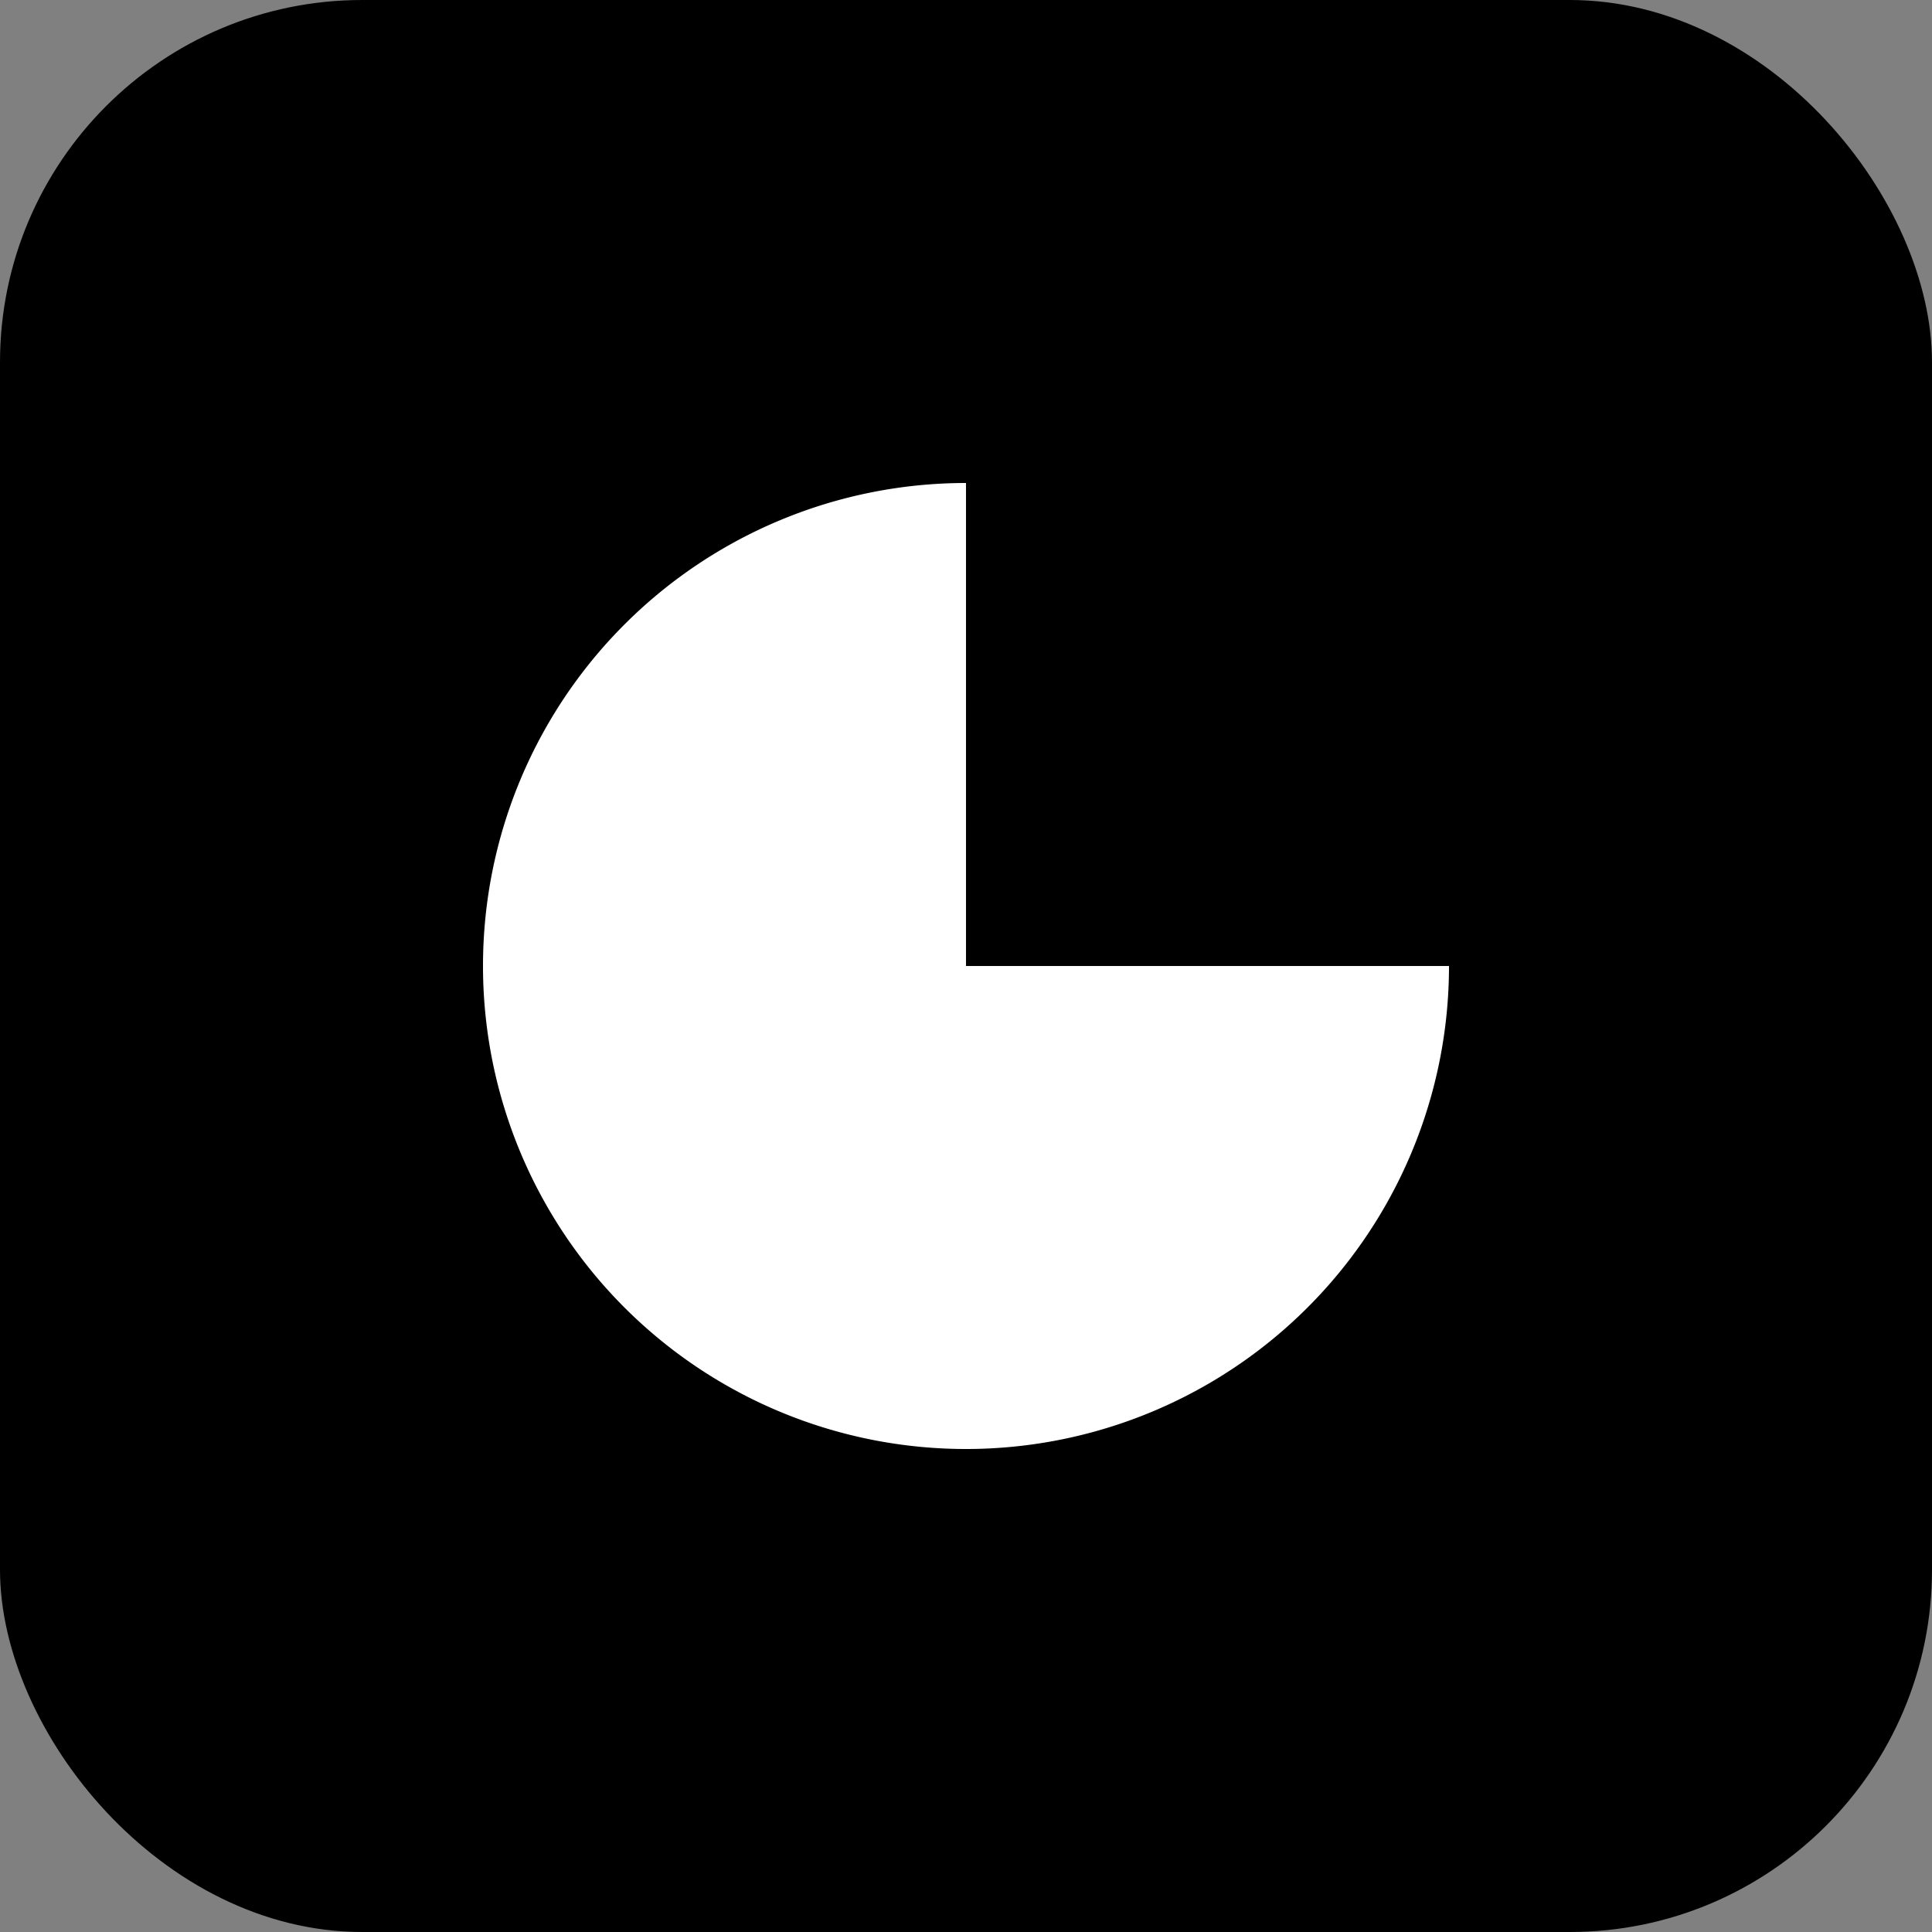
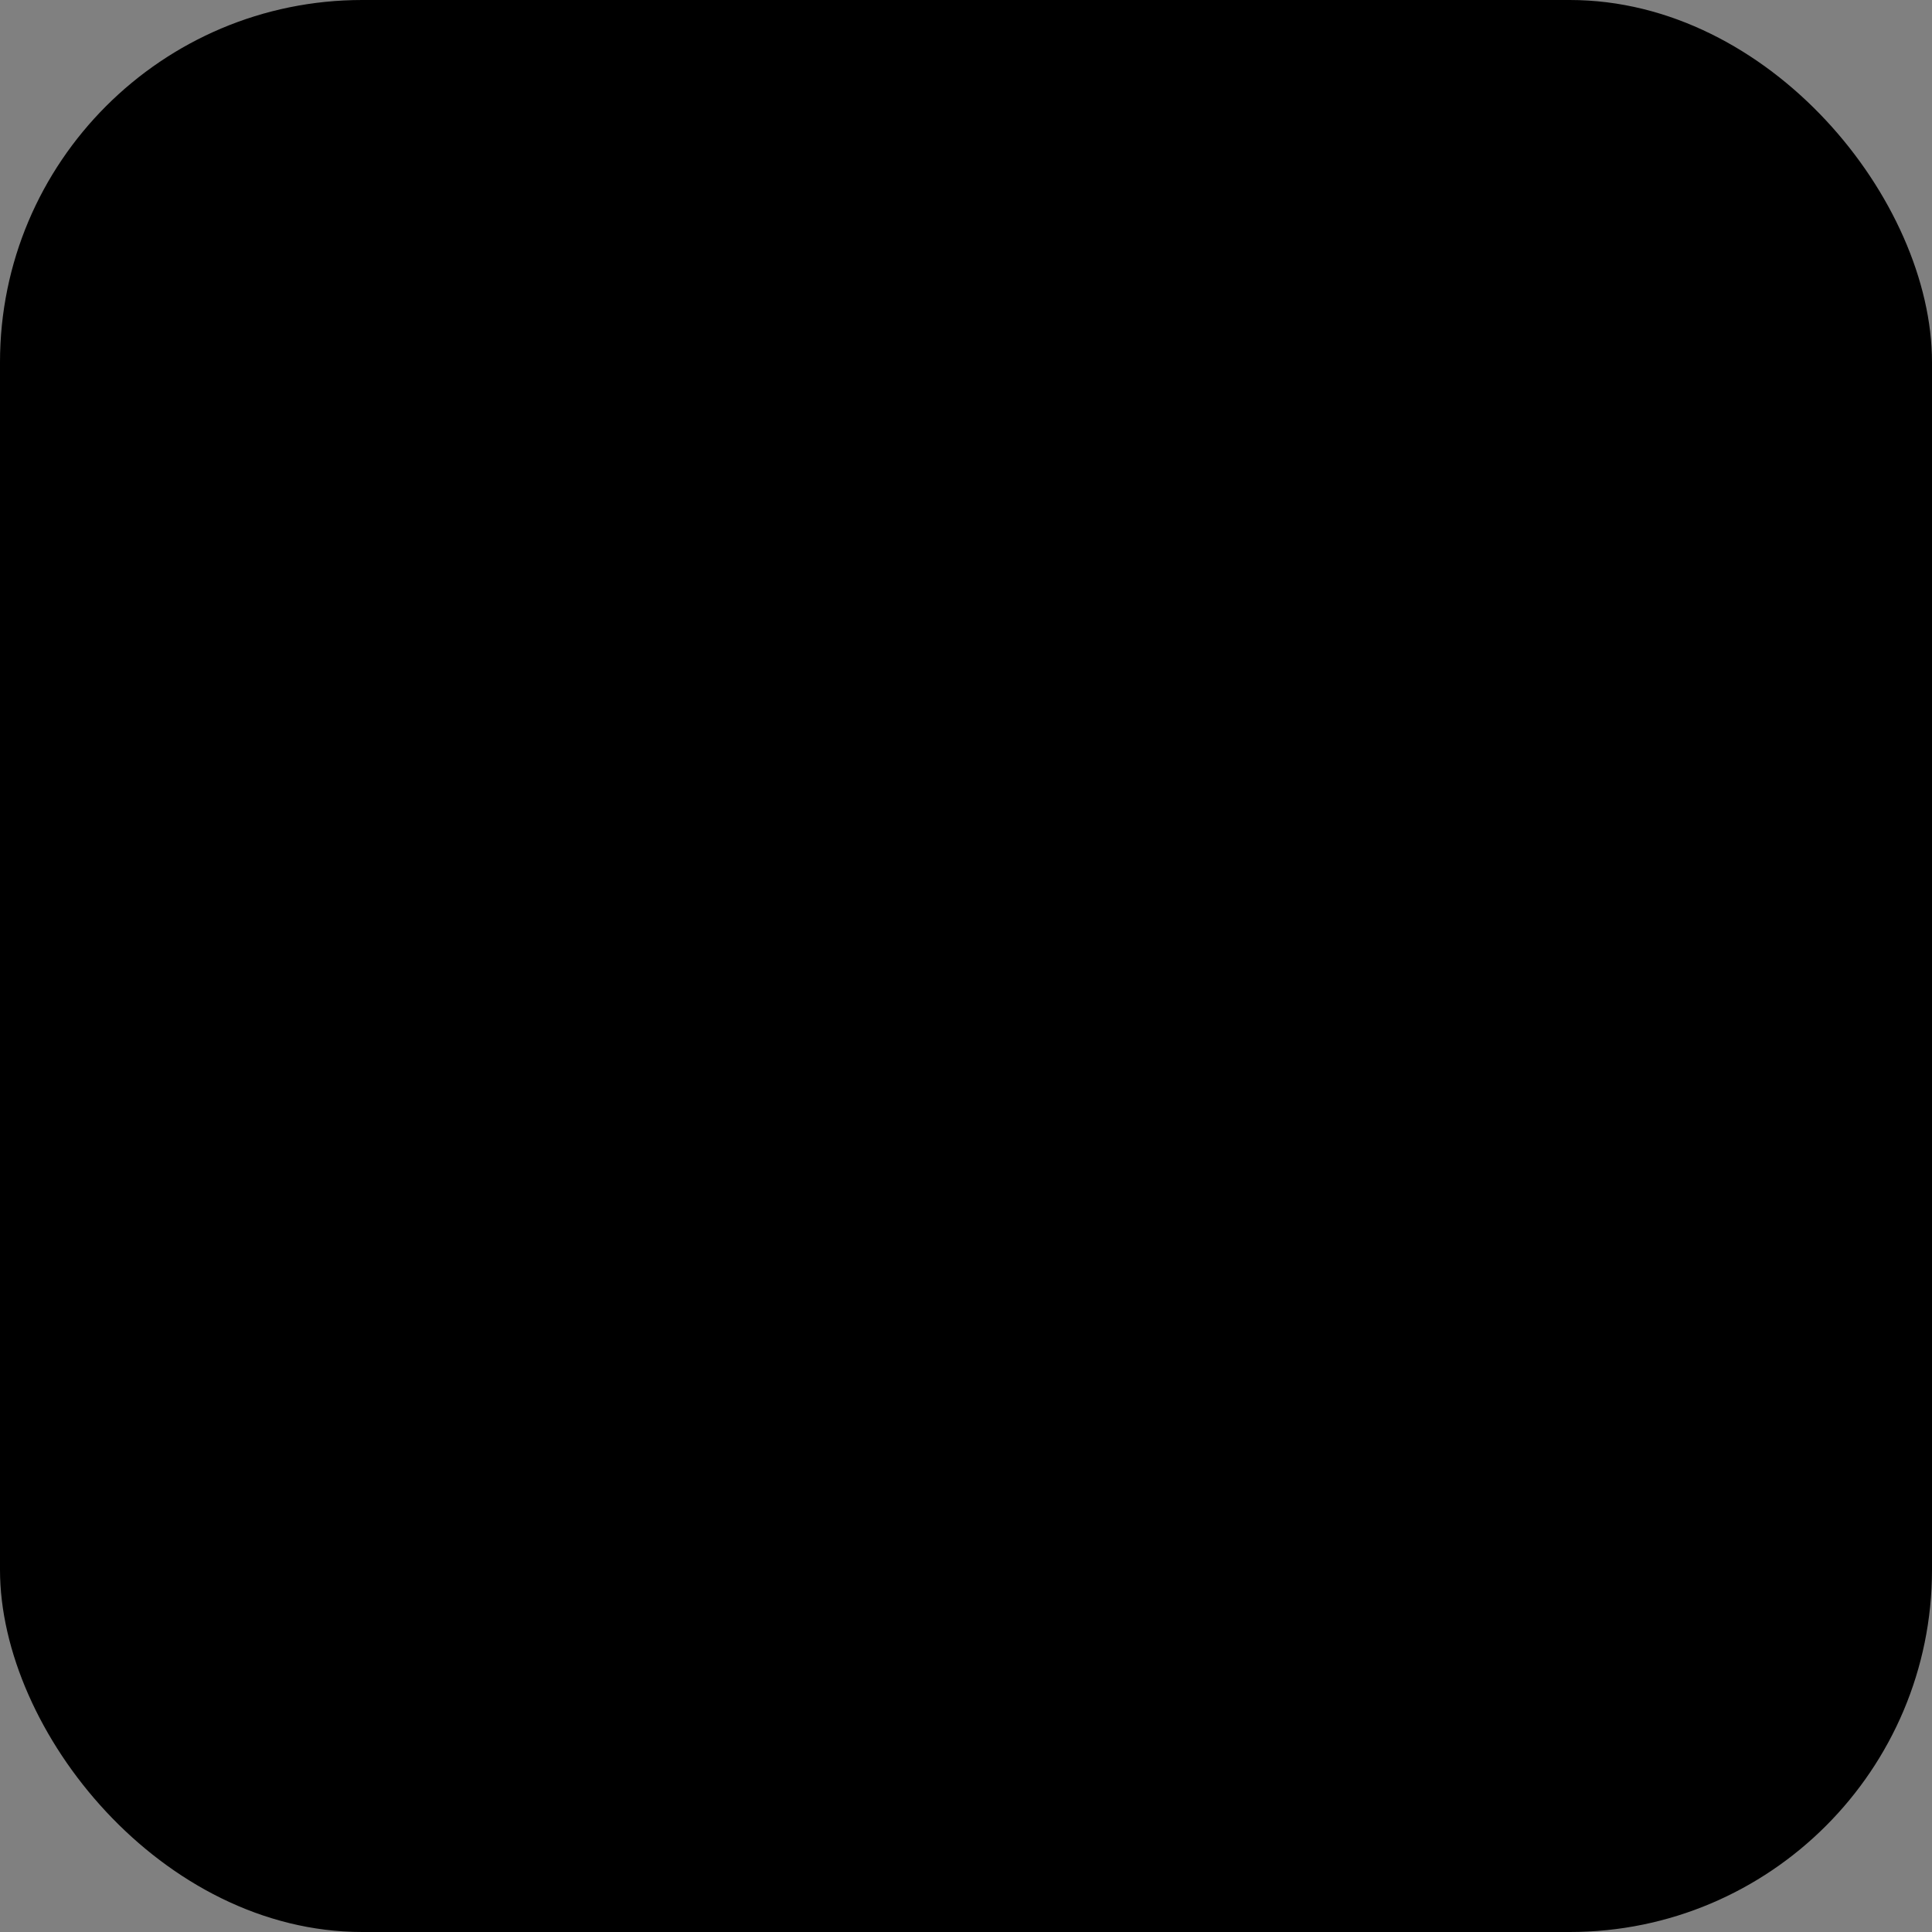
<svg xmlns="http://www.w3.org/2000/svg" width="32" height="32" viewBox="0 0 32 32">
  <rect x="0" y="0" width="32" height="32" fill="#808080" stroke="none" />
  <rect x="0" y="0" width="32" height="32" rx="6" ry="6" fill="black" />
-   <path d="M 16 16             L 16 8             A 8 8 0 0 0 8 16             A 8 8 0 0 0 16 24             A 8 8 0 0 0 24 16             L 16 16 Z" fill="white" />
</svg>